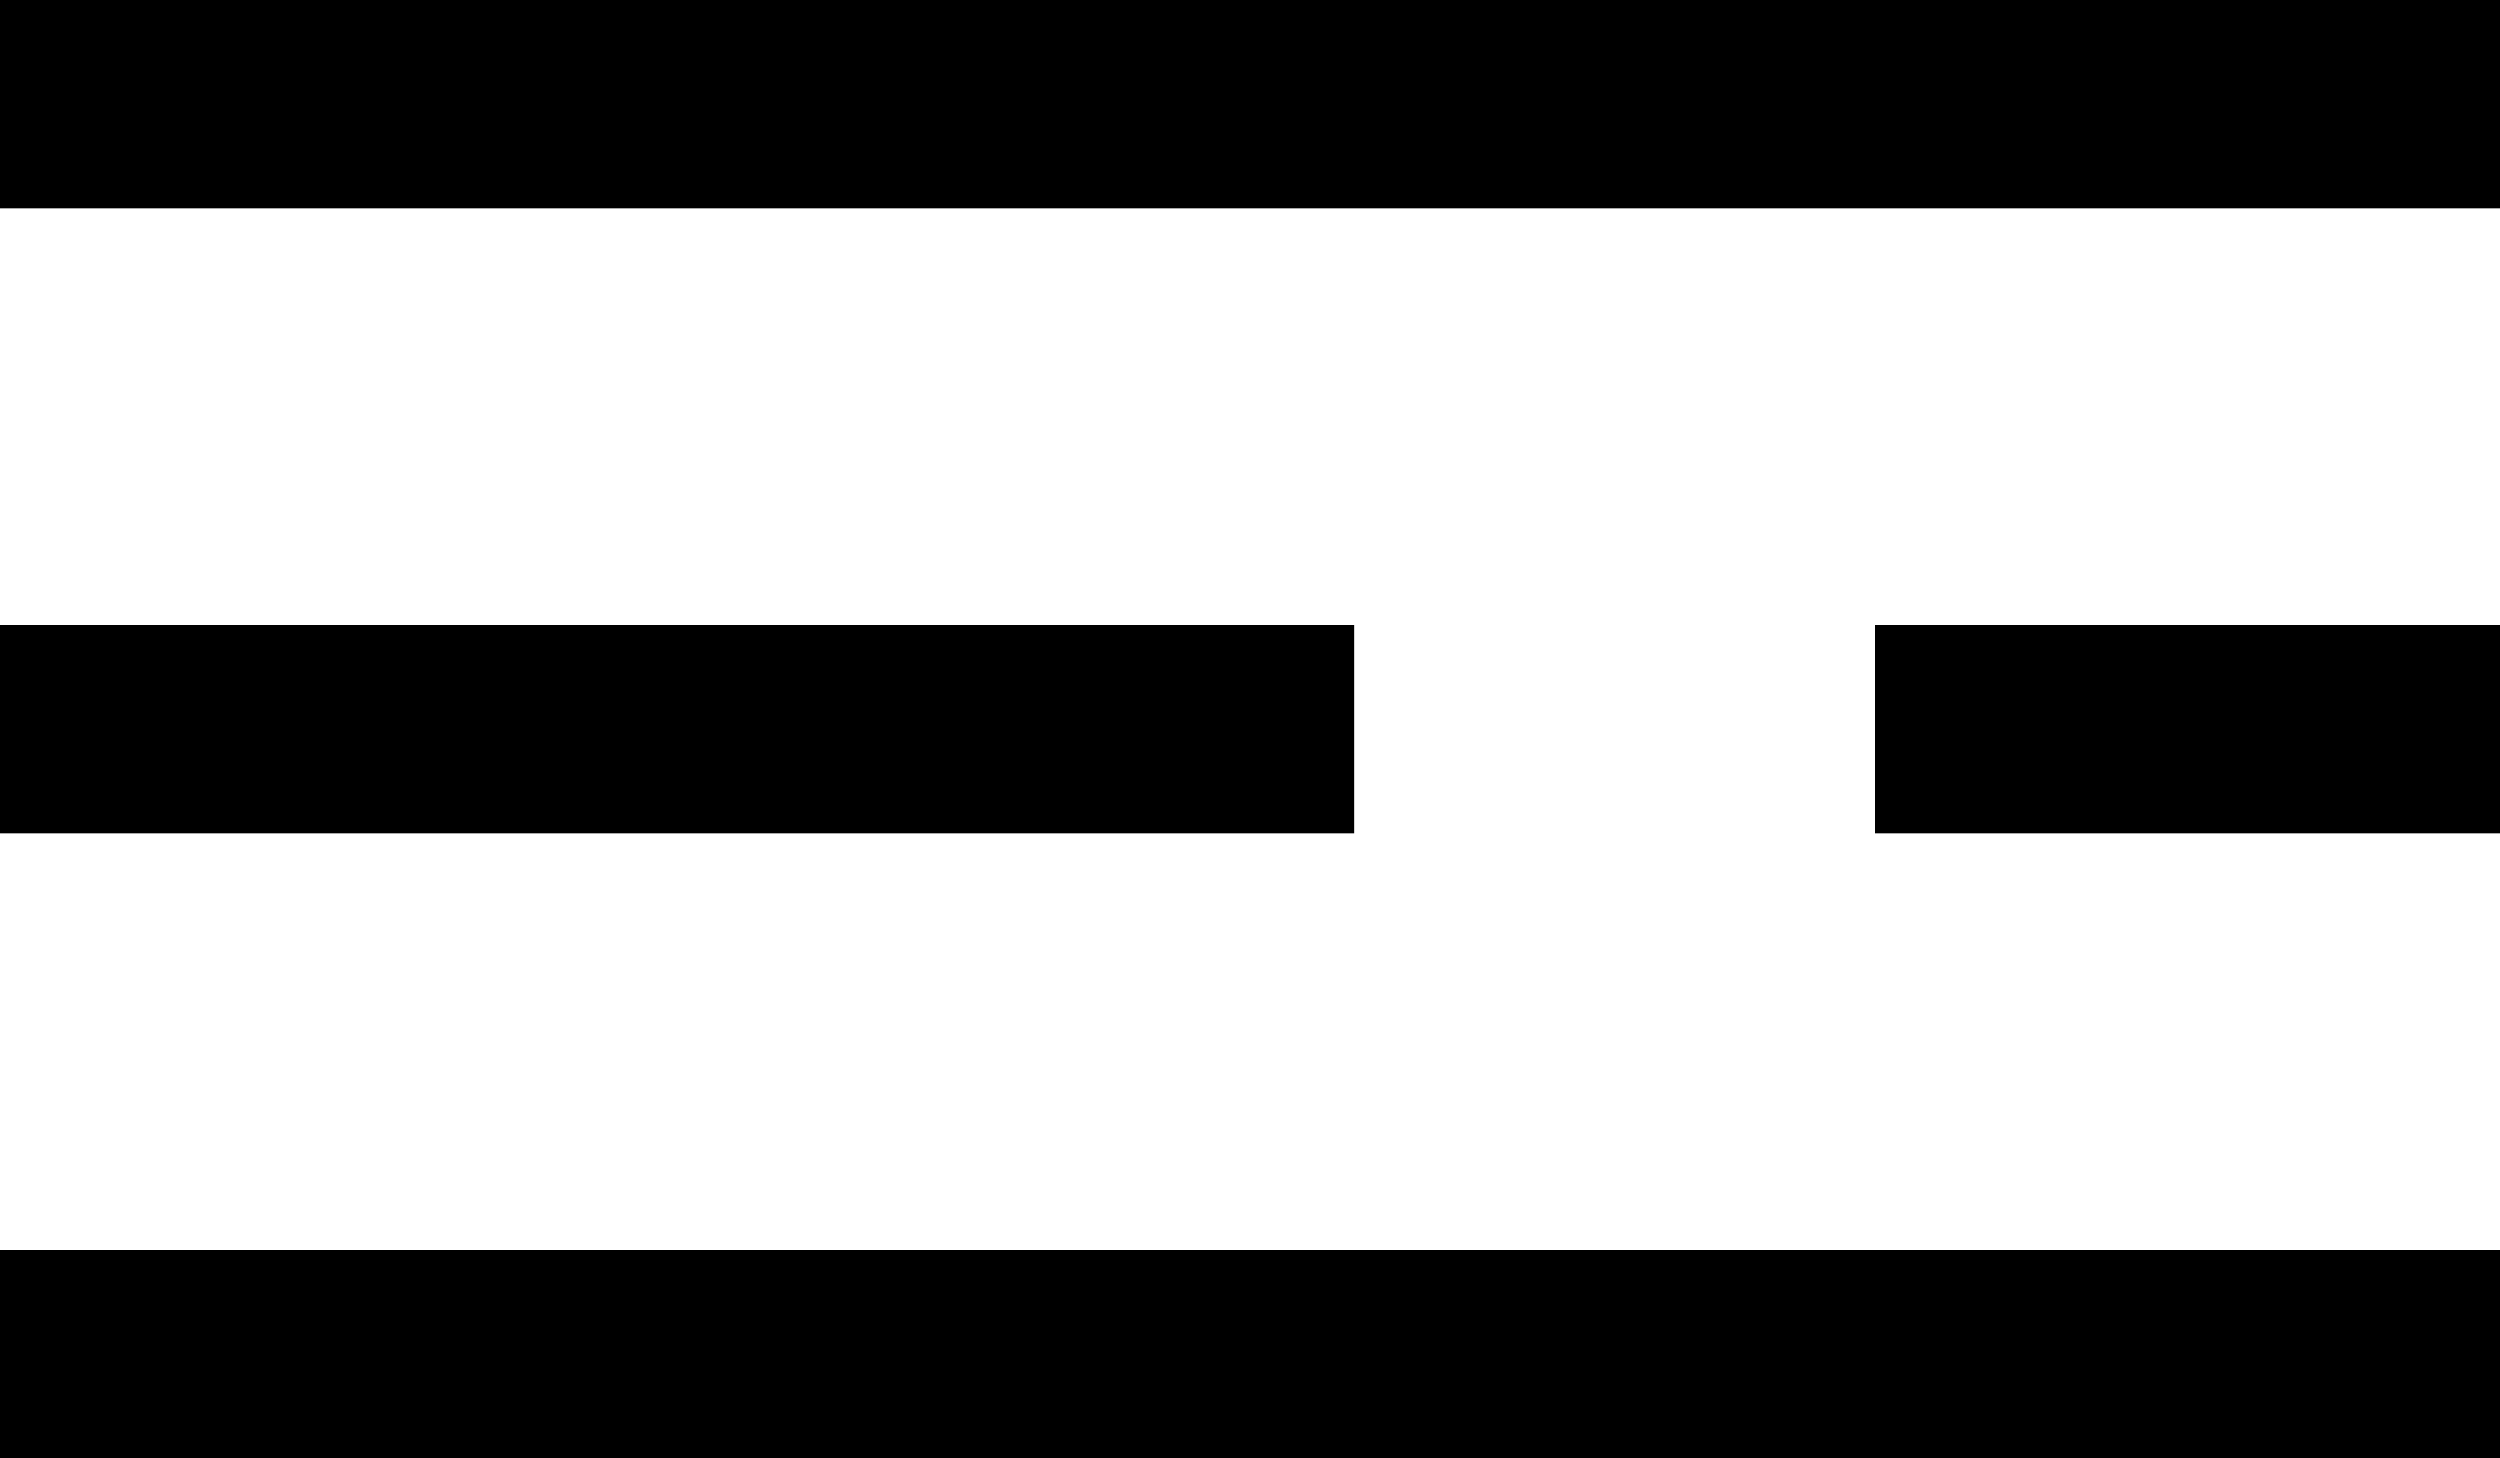
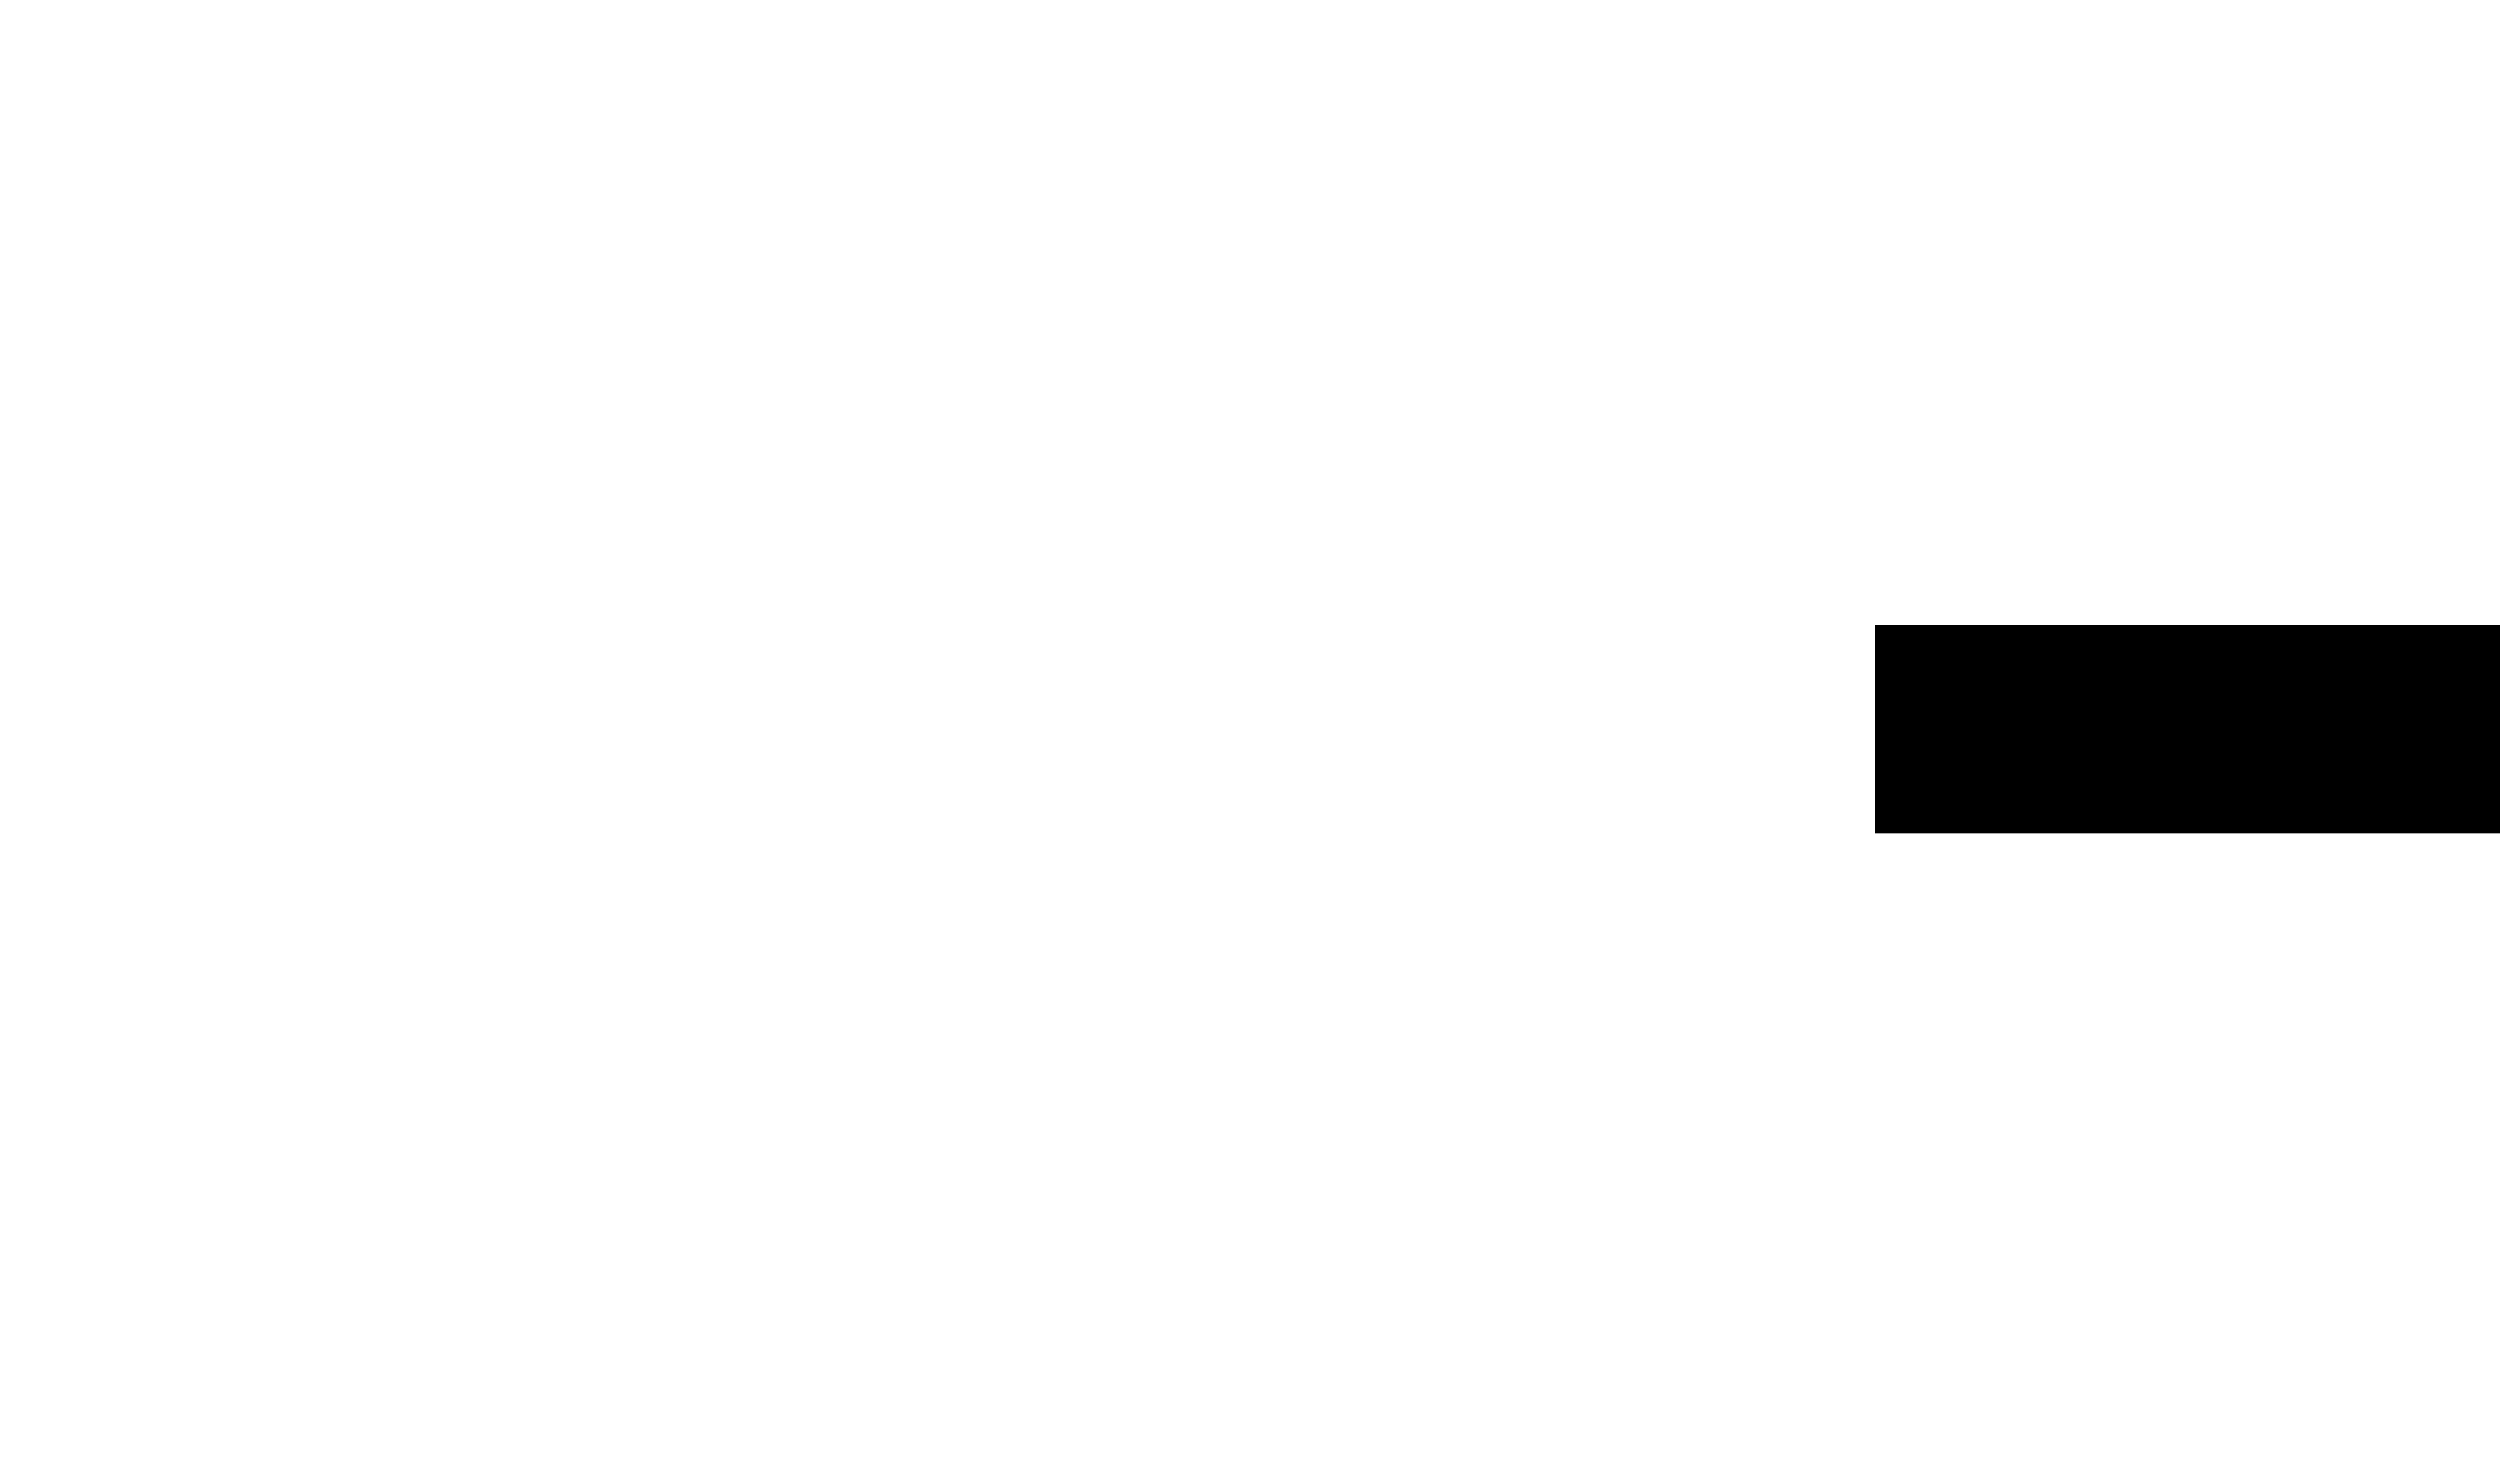
<svg xmlns="http://www.w3.org/2000/svg" width="24" height="14" viewBox="0 0 24 14" fill="none">
-   <rect width="24" height="2" fill="black" />
-   <rect y="12" width="24" height="2" fill="black" />
-   <rect y="6" width="13" height="2" fill="black" />
  <rect x="18" y="6" width="6" height="2" fill="black" />
</svg>